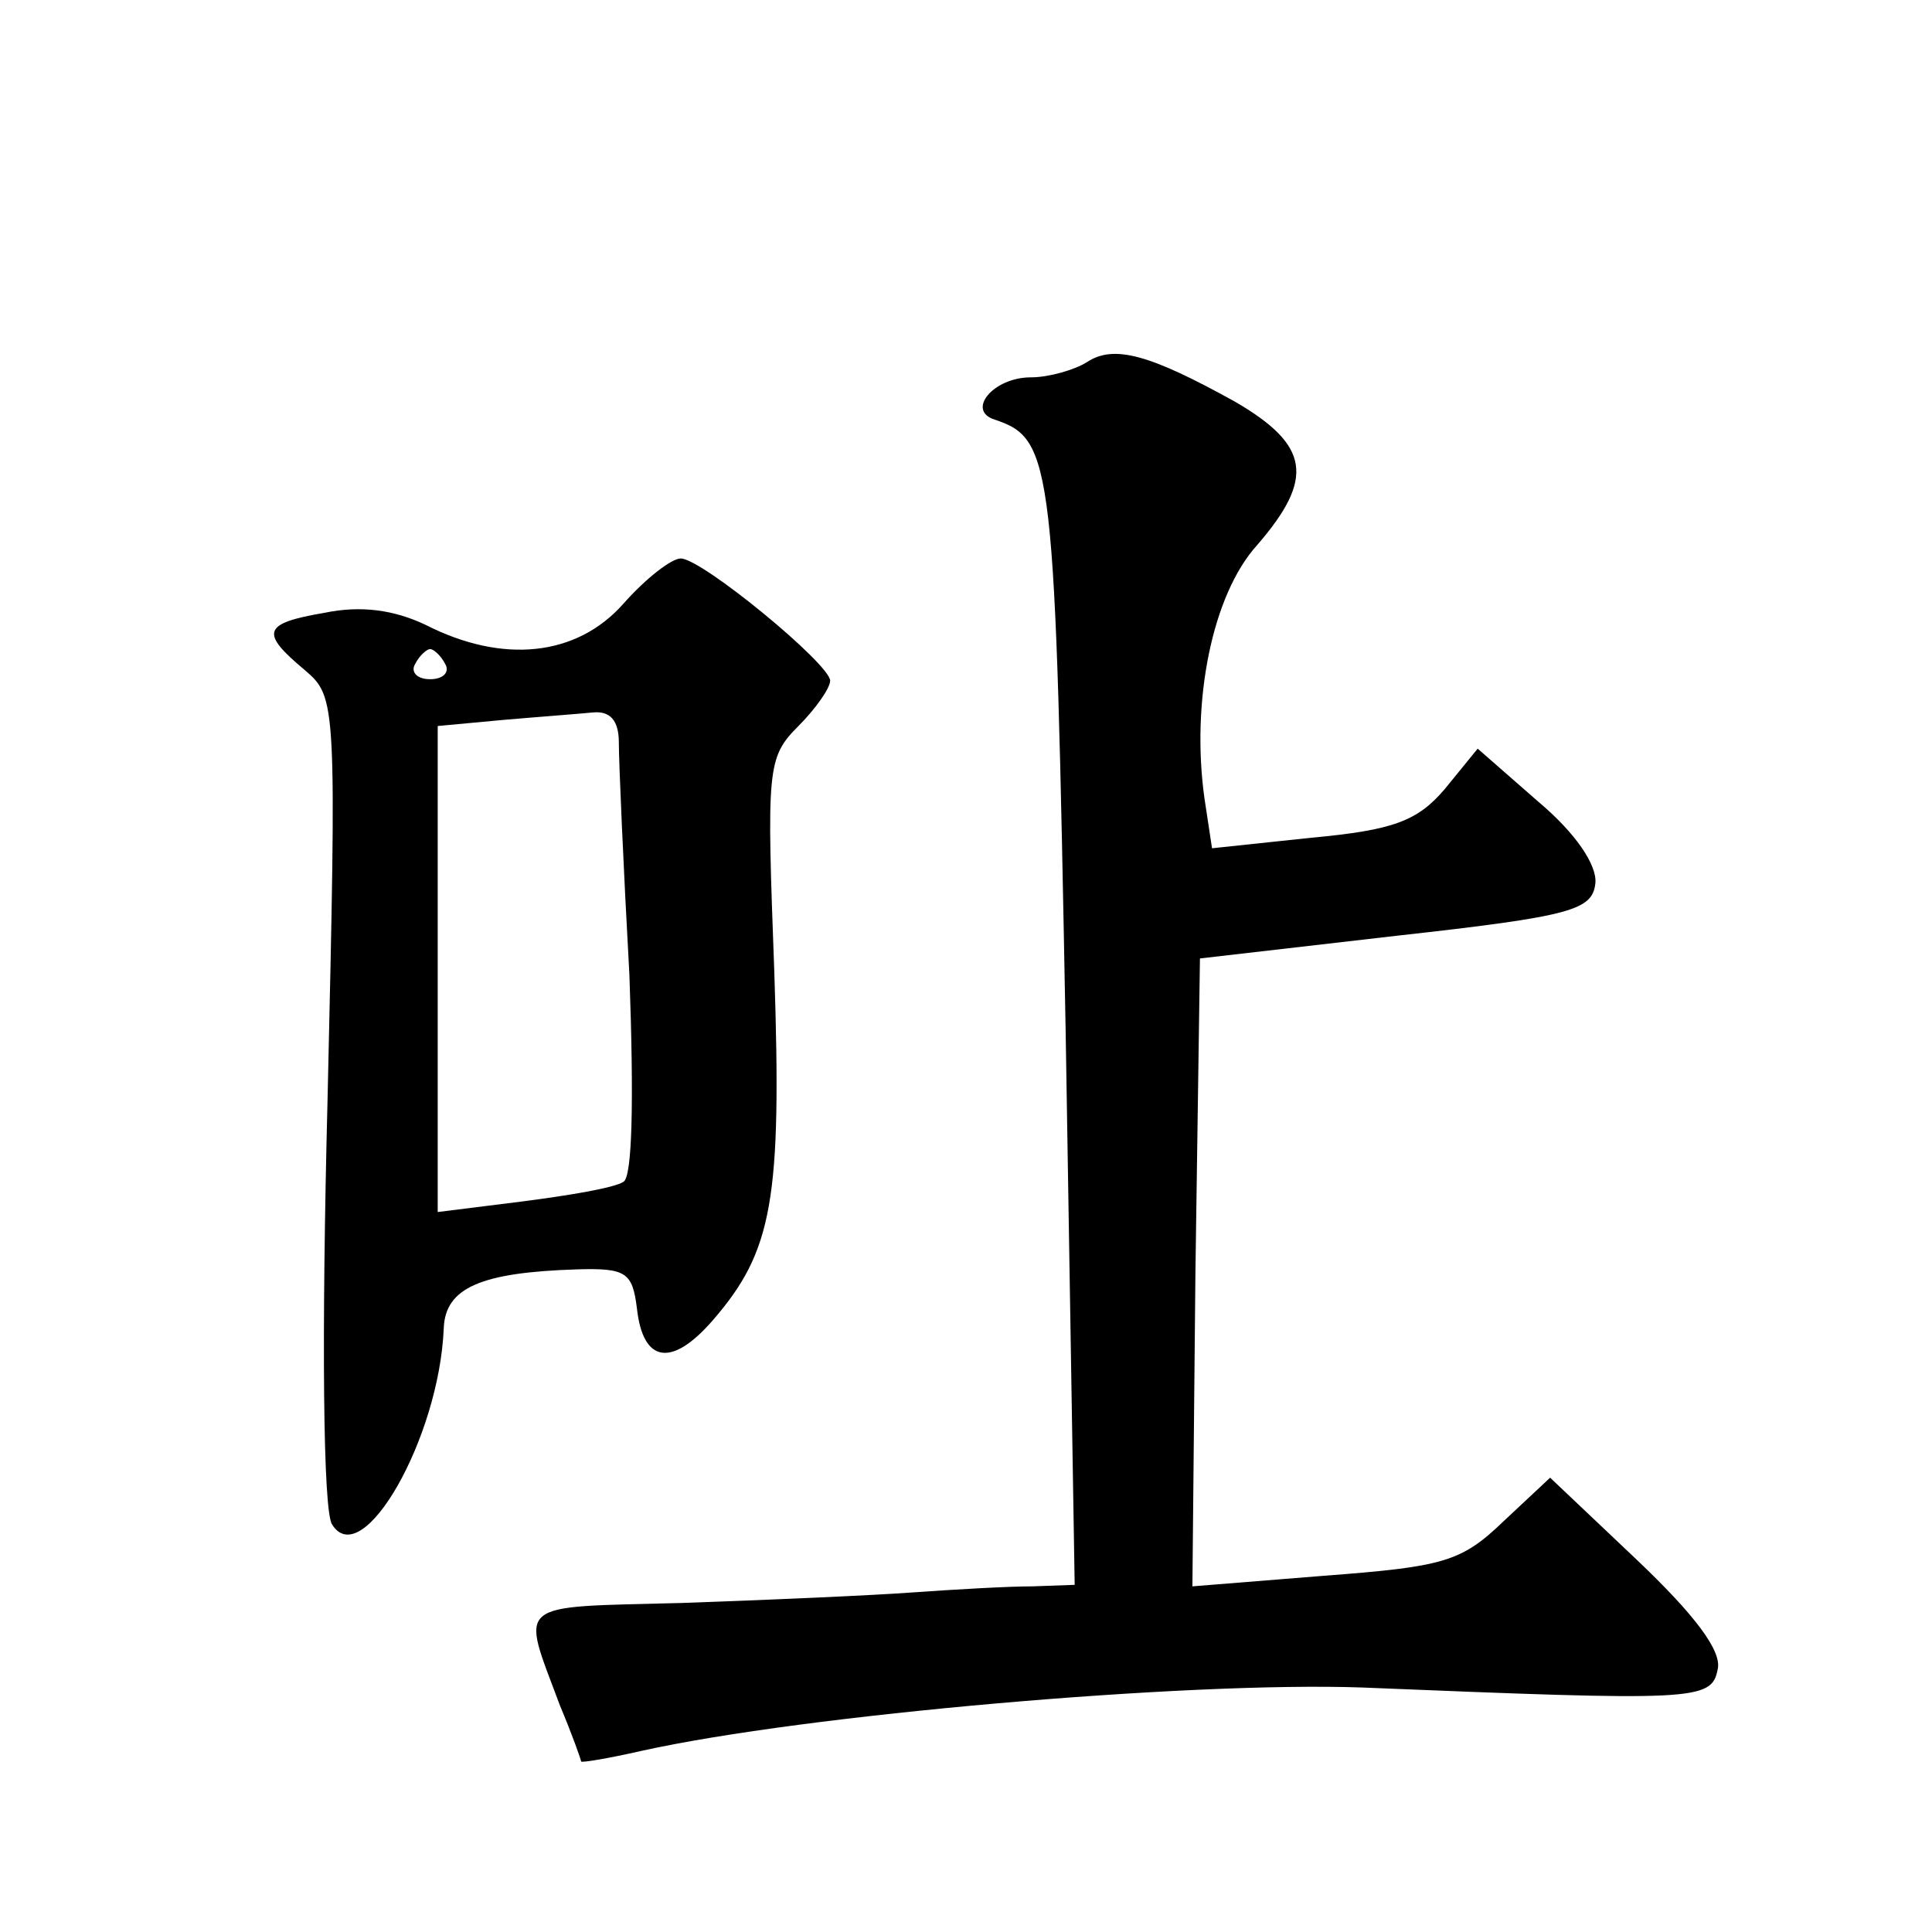
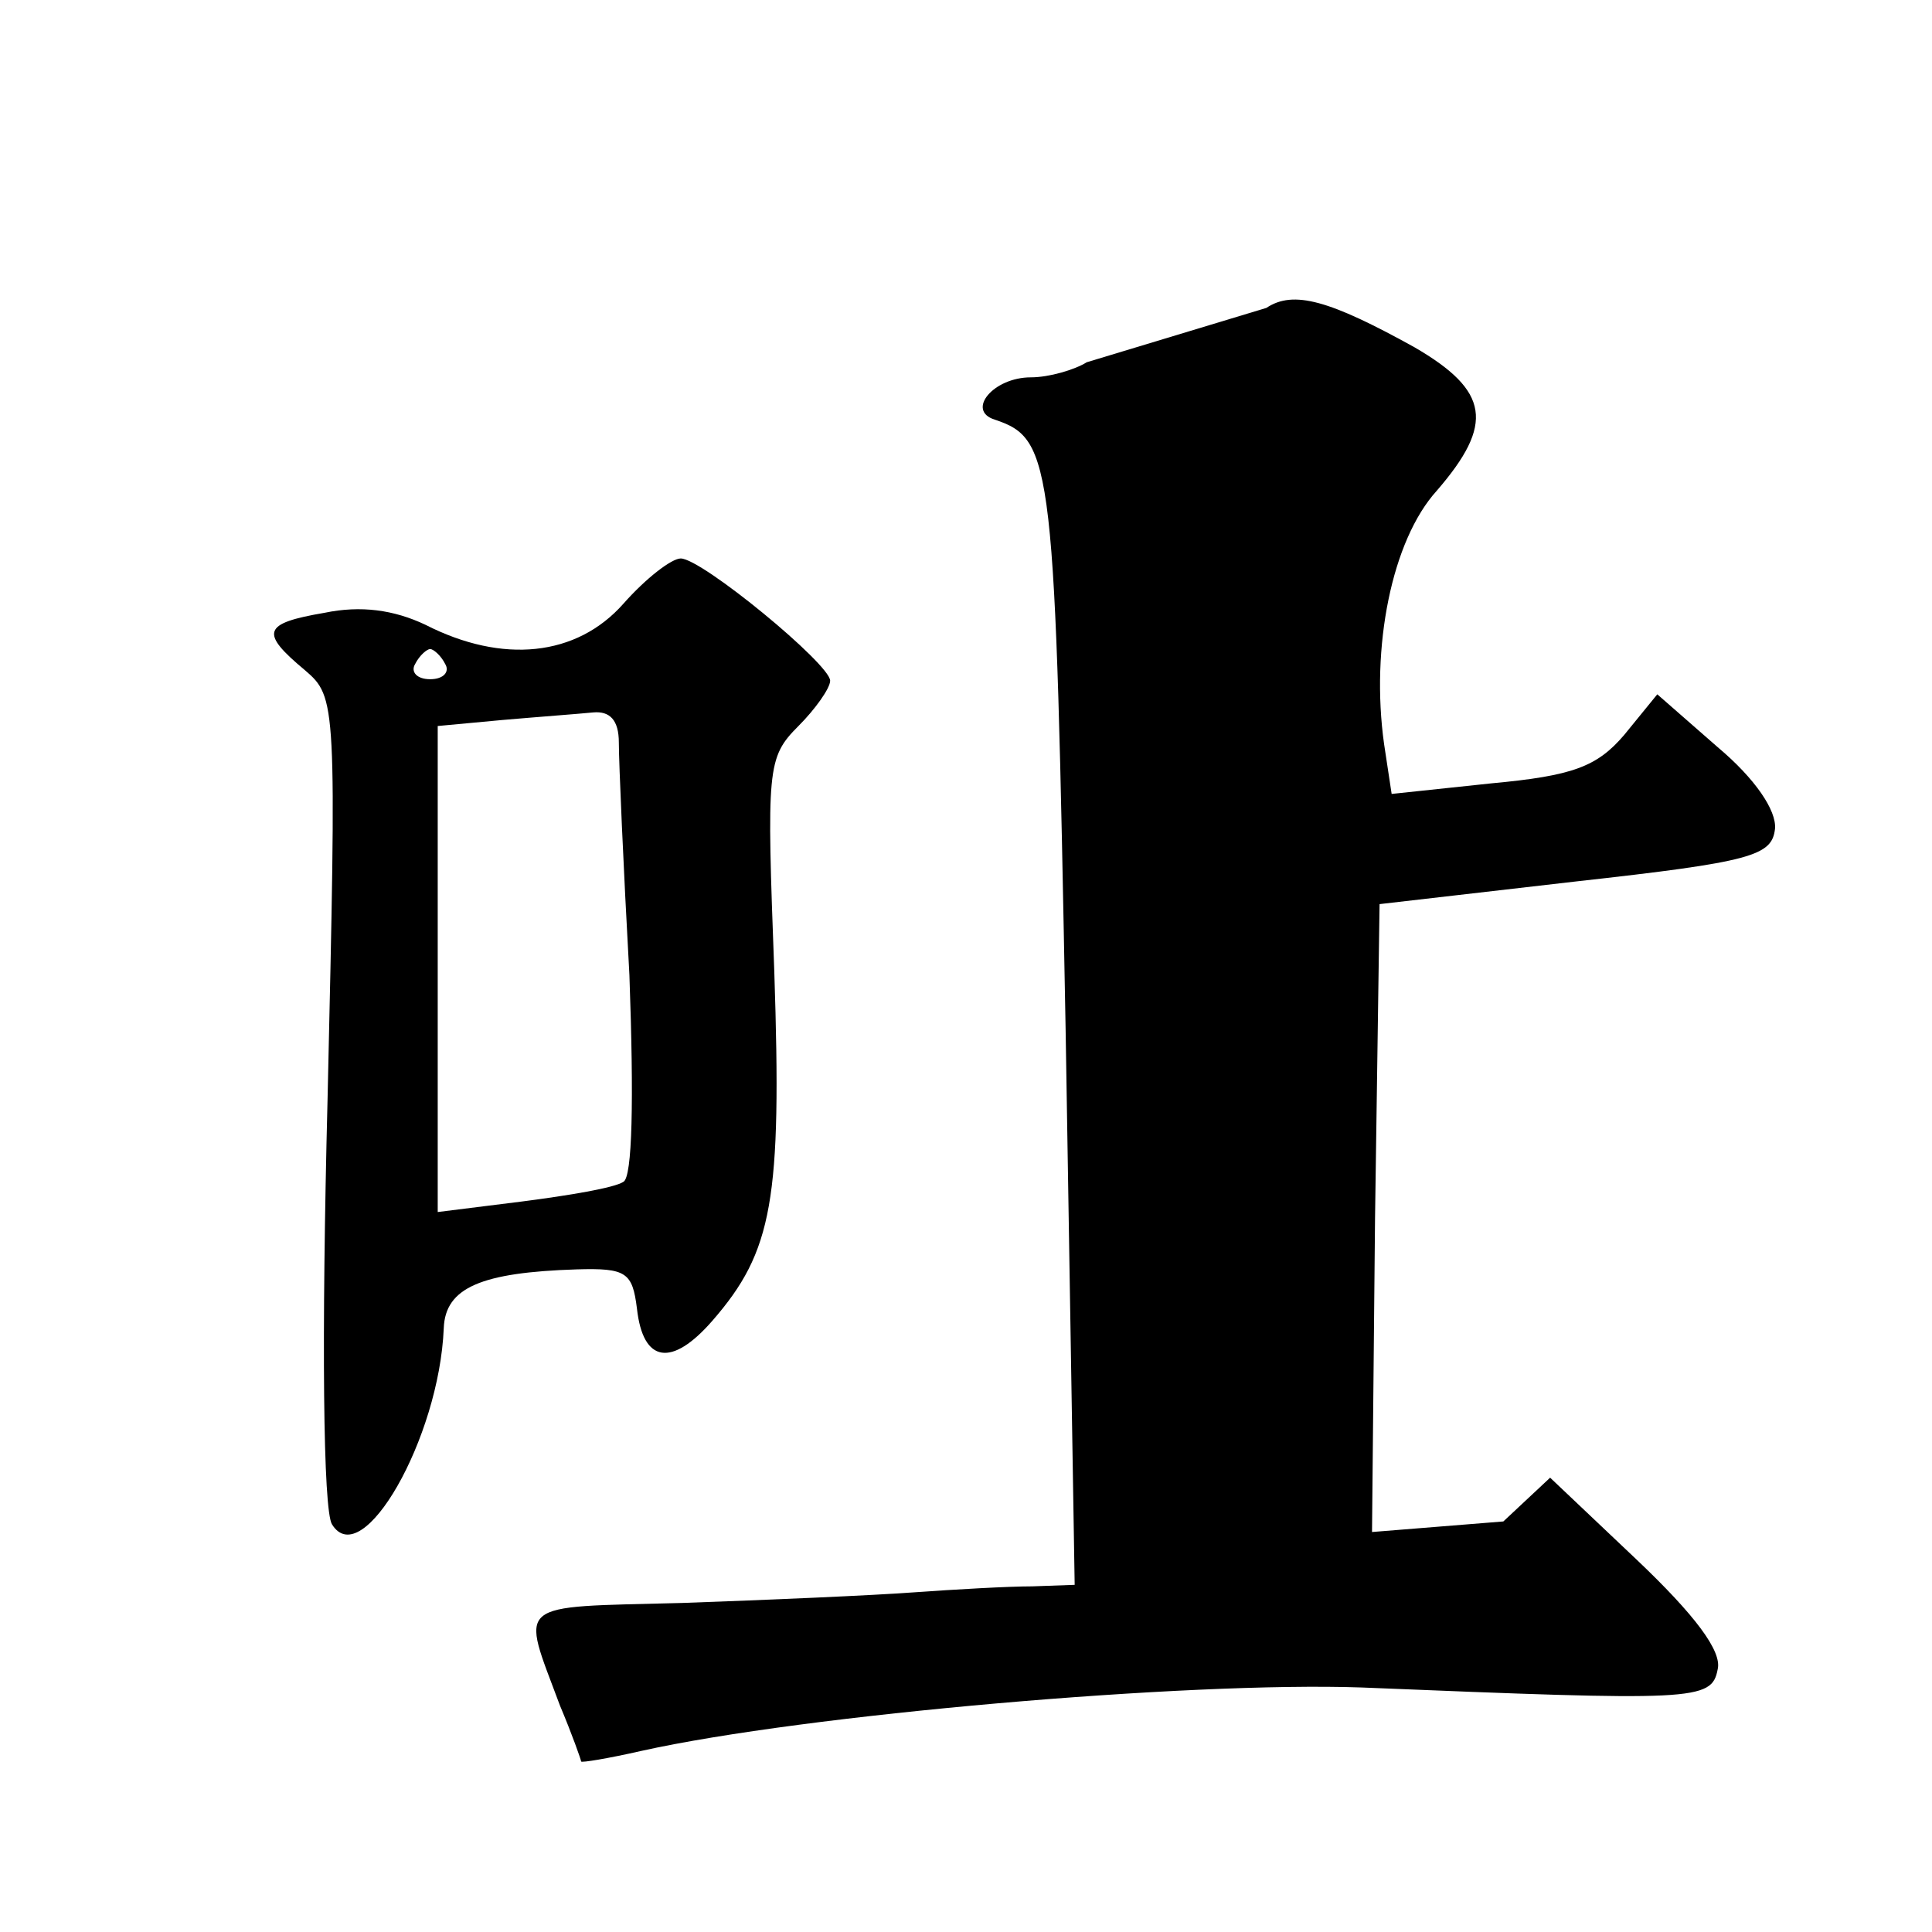
<svg xmlns="http://www.w3.org/2000/svg" version="1.0" width="128pt" height="128pt" viewBox="0 0 128 128" preserveAspectRatio="xMidYMid meet">
  <g transform="translate(0,128) scale(0.1,-0.1)" fill="#0" stroke="none">
-     <path d="M720 1040 c-8 -5 -25 -10 -37 -10 -25 0 -43 -22 -24 -28 39 -13 40 -28 47 -404 l6 -368 -28 -1 c-16 0 -51 -2 -79 -4 -27 -2 -96 -5 -153 -7 -113 -3 -107 2 -81 -68 8 -19 14 -36 14 -37 0 -1 18 2 40 7 108 24 362 46 477 42 221 -9 232 -9 236 12 3 12 -15 36 -54 73 l-57 54 -31 -29 c-28 -27 -40 -30 -119 -36 l-87 -7 2 208 3 208 130 15 c117 13 130 17 132 35 1 12 -13 33 -38 54 l-40 35 -22 -27 c-18 -21 -34 -27 -88 -32 l-66 -7 -5 33 c-9 64 5 135 35 168 38 44 35 66 -15 95 -56 31 -80 38 -98 26z M413 880 c-31 -35 -80 -40 -131 -14 -21 10 -43 13 -67 8 -41 -7 -43 -13 -13 -38 21 -18 21 -21 15 -285 -4 -156 -3 -272 3 -281 20 -32 71 57 74 130 1 27 25 37 88 39 33 1 37 -2 40 -26 4 -36 23 -39 50 -8 40 46 46 80 41 231 -5 135 -5 142 16 163 11 11 21 25 21 30 0 11 -85 81 -99 81 -6 0 -23 -13 -38 -30z m-118 -40 c3 -5 -1 -10 -10 -10 -9 0 -13 5 -10 10 3 6 8 10 10 10 2 0 7 -4 10 -10z m115 -52 c0 -13 3 -82 7 -154 3 -83 2 -134 -4 -137 -6 -4 -36 -9 -67 -13 l-56 -7 0 161 0 161 43 4 c23 2 50 4 60 5 11 1 17 -5 17 -20z" />
+     <path d="M720 1040 c-8 -5 -25 -10 -37 -10 -25 0 -43 -22 -24 -28 39 -13 40 -28 47 -404 l6 -368 -28 -1 c-16 0 -51 -2 -79 -4 -27 -2 -96 -5 -153 -7 -113 -3 -107 2 -81 -68 8 -19 14 -36 14 -37 0 -1 18 2 40 7 108 24 362 46 477 42 221 -9 232 -9 236 12 3 12 -15 36 -54 73 l-57 54 -31 -29 l-87 -7 2 208 3 208 130 15 c117 13 130 17 132 35 1 12 -13 33 -38 54 l-40 35 -22 -27 c-18 -21 -34 -27 -88 -32 l-66 -7 -5 33 c-9 64 5 135 35 168 38 44 35 66 -15 95 -56 31 -80 38 -98 26z M413 880 c-31 -35 -80 -40 -131 -14 -21 10 -43 13 -67 8 -41 -7 -43 -13 -13 -38 21 -18 21 -21 15 -285 -4 -156 -3 -272 3 -281 20 -32 71 57 74 130 1 27 25 37 88 39 33 1 37 -2 40 -26 4 -36 23 -39 50 -8 40 46 46 80 41 231 -5 135 -5 142 16 163 11 11 21 25 21 30 0 11 -85 81 -99 81 -6 0 -23 -13 -38 -30z m-118 -40 c3 -5 -1 -10 -10 -10 -9 0 -13 5 -10 10 3 6 8 10 10 10 2 0 7 -4 10 -10z m115 -52 c0 -13 3 -82 7 -154 3 -83 2 -134 -4 -137 -6 -4 -36 -9 -67 -13 l-56 -7 0 161 0 161 43 4 c23 2 50 4 60 5 11 1 17 -5 17 -20z" />
  </g>
</svg>